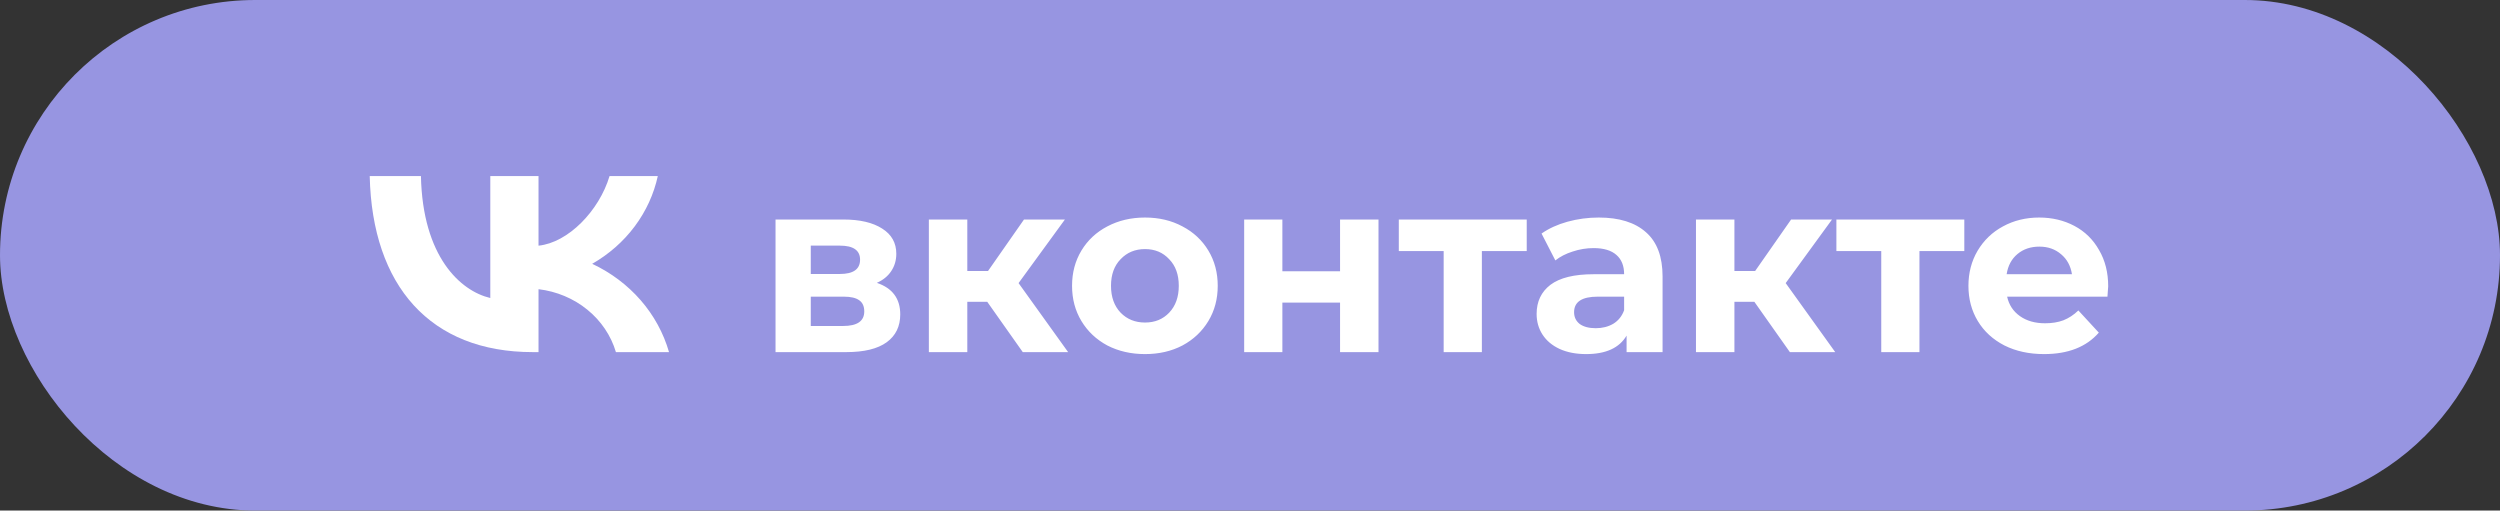
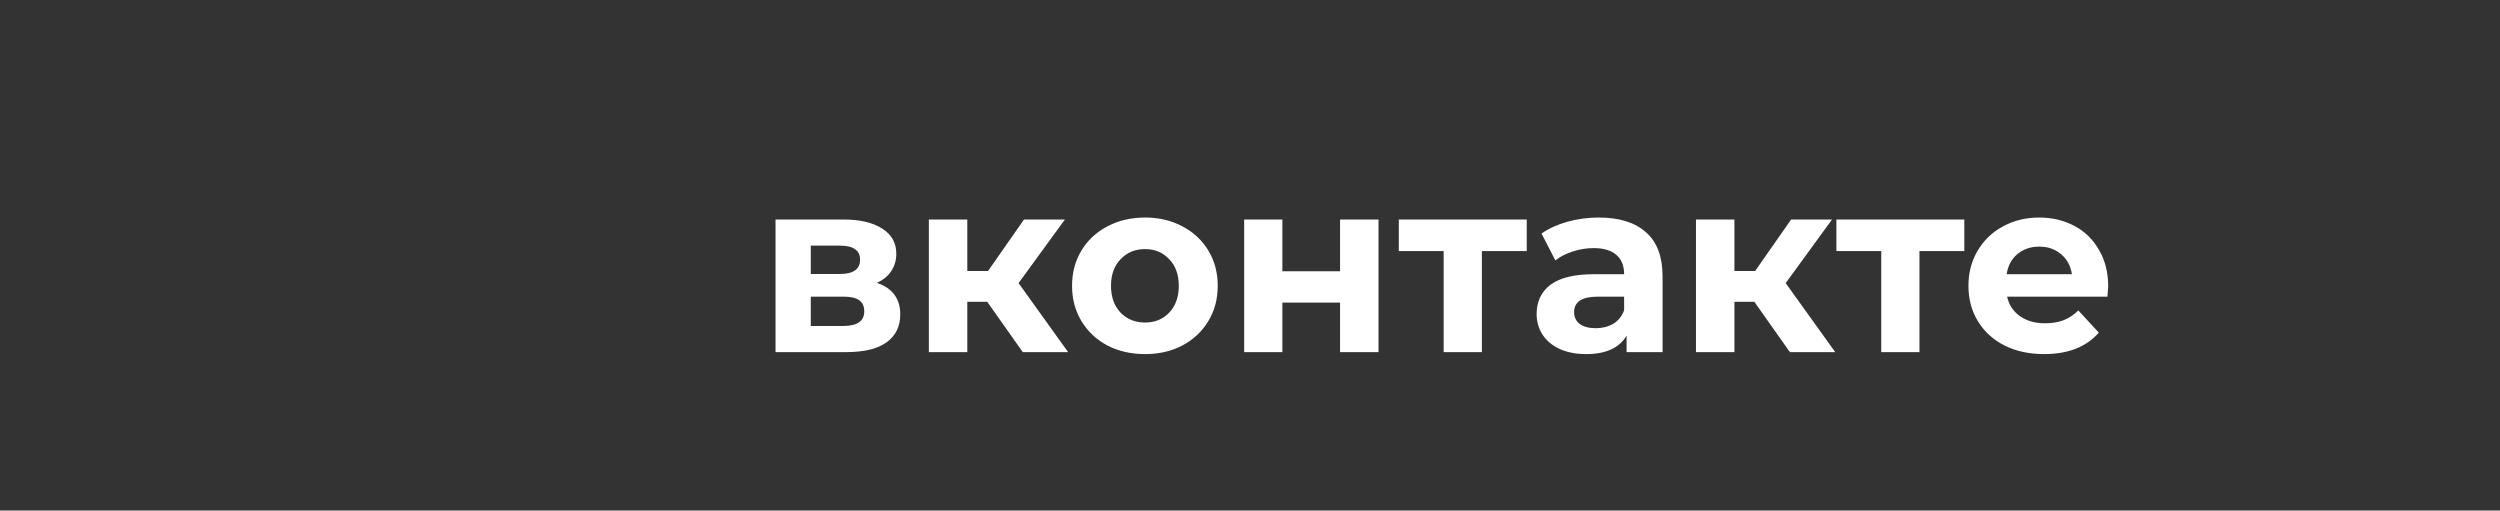
<svg xmlns="http://www.w3.org/2000/svg" width="142" height="29" viewBox="0 0 142 29" fill="none">
  <rect x="0" y="0" width="142" height="29" fill="#333333" stroke="none" />
-   <rect width="142" height="29" rx="14.5" fill="#9795E1" />
  <path d="M49.804 16.066C50.691 16.365 51.134 16.962 51.134 17.858C51.134 18.539 50.877 19.067 50.364 19.44C49.851 19.813 49.085 20 48.068 20H44.05V12.468H47.9C48.843 12.468 49.58 12.641 50.112 12.986C50.644 13.322 50.91 13.798 50.91 14.414C50.91 14.787 50.812 15.119 50.616 15.408C50.429 15.688 50.159 15.907 49.804 16.066ZM46.052 15.562H47.704C48.469 15.562 48.852 15.291 48.852 14.75C48.852 14.218 48.469 13.952 47.704 13.952H46.052V15.562ZM47.886 18.516C48.689 18.516 49.09 18.241 49.09 17.69C49.09 17.401 48.997 17.191 48.81 17.06C48.623 16.92 48.329 16.85 47.928 16.85H46.052V18.516H47.886ZM56.077 17.144H54.943V20H52.759V12.468H54.943V15.394H56.119L58.163 12.468H60.487L57.855 16.08L60.669 20H58.093L56.077 17.144ZM65.037 20.112C64.244 20.112 63.53 19.949 62.895 19.622C62.27 19.286 61.78 18.824 61.425 18.236C61.07 17.648 60.893 16.981 60.893 16.234C60.893 15.487 61.07 14.82 61.425 14.232C61.78 13.644 62.27 13.187 62.895 12.86C63.53 12.524 64.244 12.356 65.037 12.356C65.83 12.356 66.54 12.524 67.165 12.86C67.79 13.187 68.28 13.644 68.635 14.232C68.99 14.82 69.167 15.487 69.167 16.234C69.167 16.981 68.99 17.648 68.635 18.236C68.28 18.824 67.79 19.286 67.165 19.622C66.54 19.949 65.83 20.112 65.037 20.112ZM65.037 18.32C65.597 18.32 66.054 18.133 66.409 17.76C66.773 17.377 66.955 16.869 66.955 16.234C66.955 15.599 66.773 15.095 66.409 14.722C66.054 14.339 65.597 14.148 65.037 14.148C64.477 14.148 64.015 14.339 63.651 14.722C63.287 15.095 63.105 15.599 63.105 16.234C63.105 16.869 63.287 17.377 63.651 17.76C64.015 18.133 64.477 18.32 65.037 18.32ZM70.669 12.468H72.839V15.408H76.115V12.468H78.299V20H76.115V17.186H72.839V20H70.669V12.468ZM86.718 14.26H84.17V20H82V14.26H79.452V12.468H86.718V14.26ZM90.808 12.356C91.975 12.356 92.871 12.636 93.496 13.196C94.121 13.747 94.434 14.582 94.434 15.702V20H92.39V19.062C91.979 19.762 91.214 20.112 90.094 20.112C89.515 20.112 89.011 20.014 88.582 19.818C88.162 19.622 87.84 19.351 87.616 19.006C87.392 18.661 87.28 18.269 87.28 17.83C87.28 17.13 87.541 16.579 88.064 16.178C88.596 15.777 89.413 15.576 90.514 15.576H92.25C92.25 15.1 92.105 14.736 91.816 14.484C91.527 14.223 91.093 14.092 90.514 14.092C90.113 14.092 89.716 14.157 89.324 14.288C88.941 14.409 88.615 14.577 88.344 14.792L87.56 13.266C87.971 12.977 88.461 12.753 89.03 12.594C89.609 12.435 90.201 12.356 90.808 12.356ZM90.64 18.642C91.013 18.642 91.345 18.558 91.634 18.39C91.923 18.213 92.129 17.956 92.25 17.62V16.85H90.752C89.856 16.85 89.408 17.144 89.408 17.732C89.408 18.012 89.515 18.236 89.73 18.404C89.954 18.563 90.257 18.642 90.64 18.642ZM99.649 17.144H98.515V20H96.331V12.468H98.515V15.394H99.691L101.735 12.468H104.059L101.427 16.08L104.241 20H101.665L99.649 17.144ZM111.573 14.26H109.025V20H106.855V14.26H104.307V12.468H111.573V14.26ZM119.745 16.262C119.745 16.29 119.731 16.486 119.703 16.85H114.005C114.108 17.317 114.35 17.685 114.733 17.956C115.116 18.227 115.592 18.362 116.161 18.362C116.553 18.362 116.898 18.306 117.197 18.194C117.505 18.073 117.79 17.886 118.051 17.634L119.213 18.894C118.504 19.706 117.468 20.112 116.105 20.112C115.256 20.112 114.504 19.949 113.851 19.622C113.198 19.286 112.694 18.824 112.339 18.236C111.984 17.648 111.807 16.981 111.807 16.234C111.807 15.497 111.98 14.834 112.325 14.246C112.68 13.649 113.16 13.187 113.767 12.86C114.383 12.524 115.069 12.356 115.825 12.356C116.562 12.356 117.23 12.515 117.827 12.832C118.424 13.149 118.891 13.607 119.227 14.204C119.572 14.792 119.745 15.478 119.745 16.262ZM115.839 14.008C115.344 14.008 114.929 14.148 114.593 14.428C114.257 14.708 114.052 15.091 113.977 15.576H117.687C117.612 15.1 117.407 14.722 117.071 14.442C116.735 14.153 116.324 14.008 115.839 14.008Z" fill="white" />
  <g clip-path="url(#clip0_276_61)">
-     <path d="M30.259 20C24.451 20 21.138 16.246 21 10H23.909C24.005 14.585 26.15 16.526 27.849 16.927V10H30.588V13.954C32.266 13.784 34.029 11.982 34.623 10H37.363C37.139 11.028 36.692 12.001 36.051 12.859C35.41 13.717 34.587 14.441 33.636 14.985C34.698 15.482 35.636 16.187 36.389 17.051C37.141 17.916 37.69 18.921 38 20H34.984C34.706 19.063 34.141 18.223 33.358 17.588C32.577 16.952 31.613 16.548 30.588 16.426V20H30.259Z" fill="white" />
-   </g>
+     </g>
  <defs>
    <clipPath id="clip0_276_61">
-       <rect width="17" height="10" fill="white" transform="translate(21 10)" />
-     </clipPath>
+       </clipPath>
  </defs>
</svg>